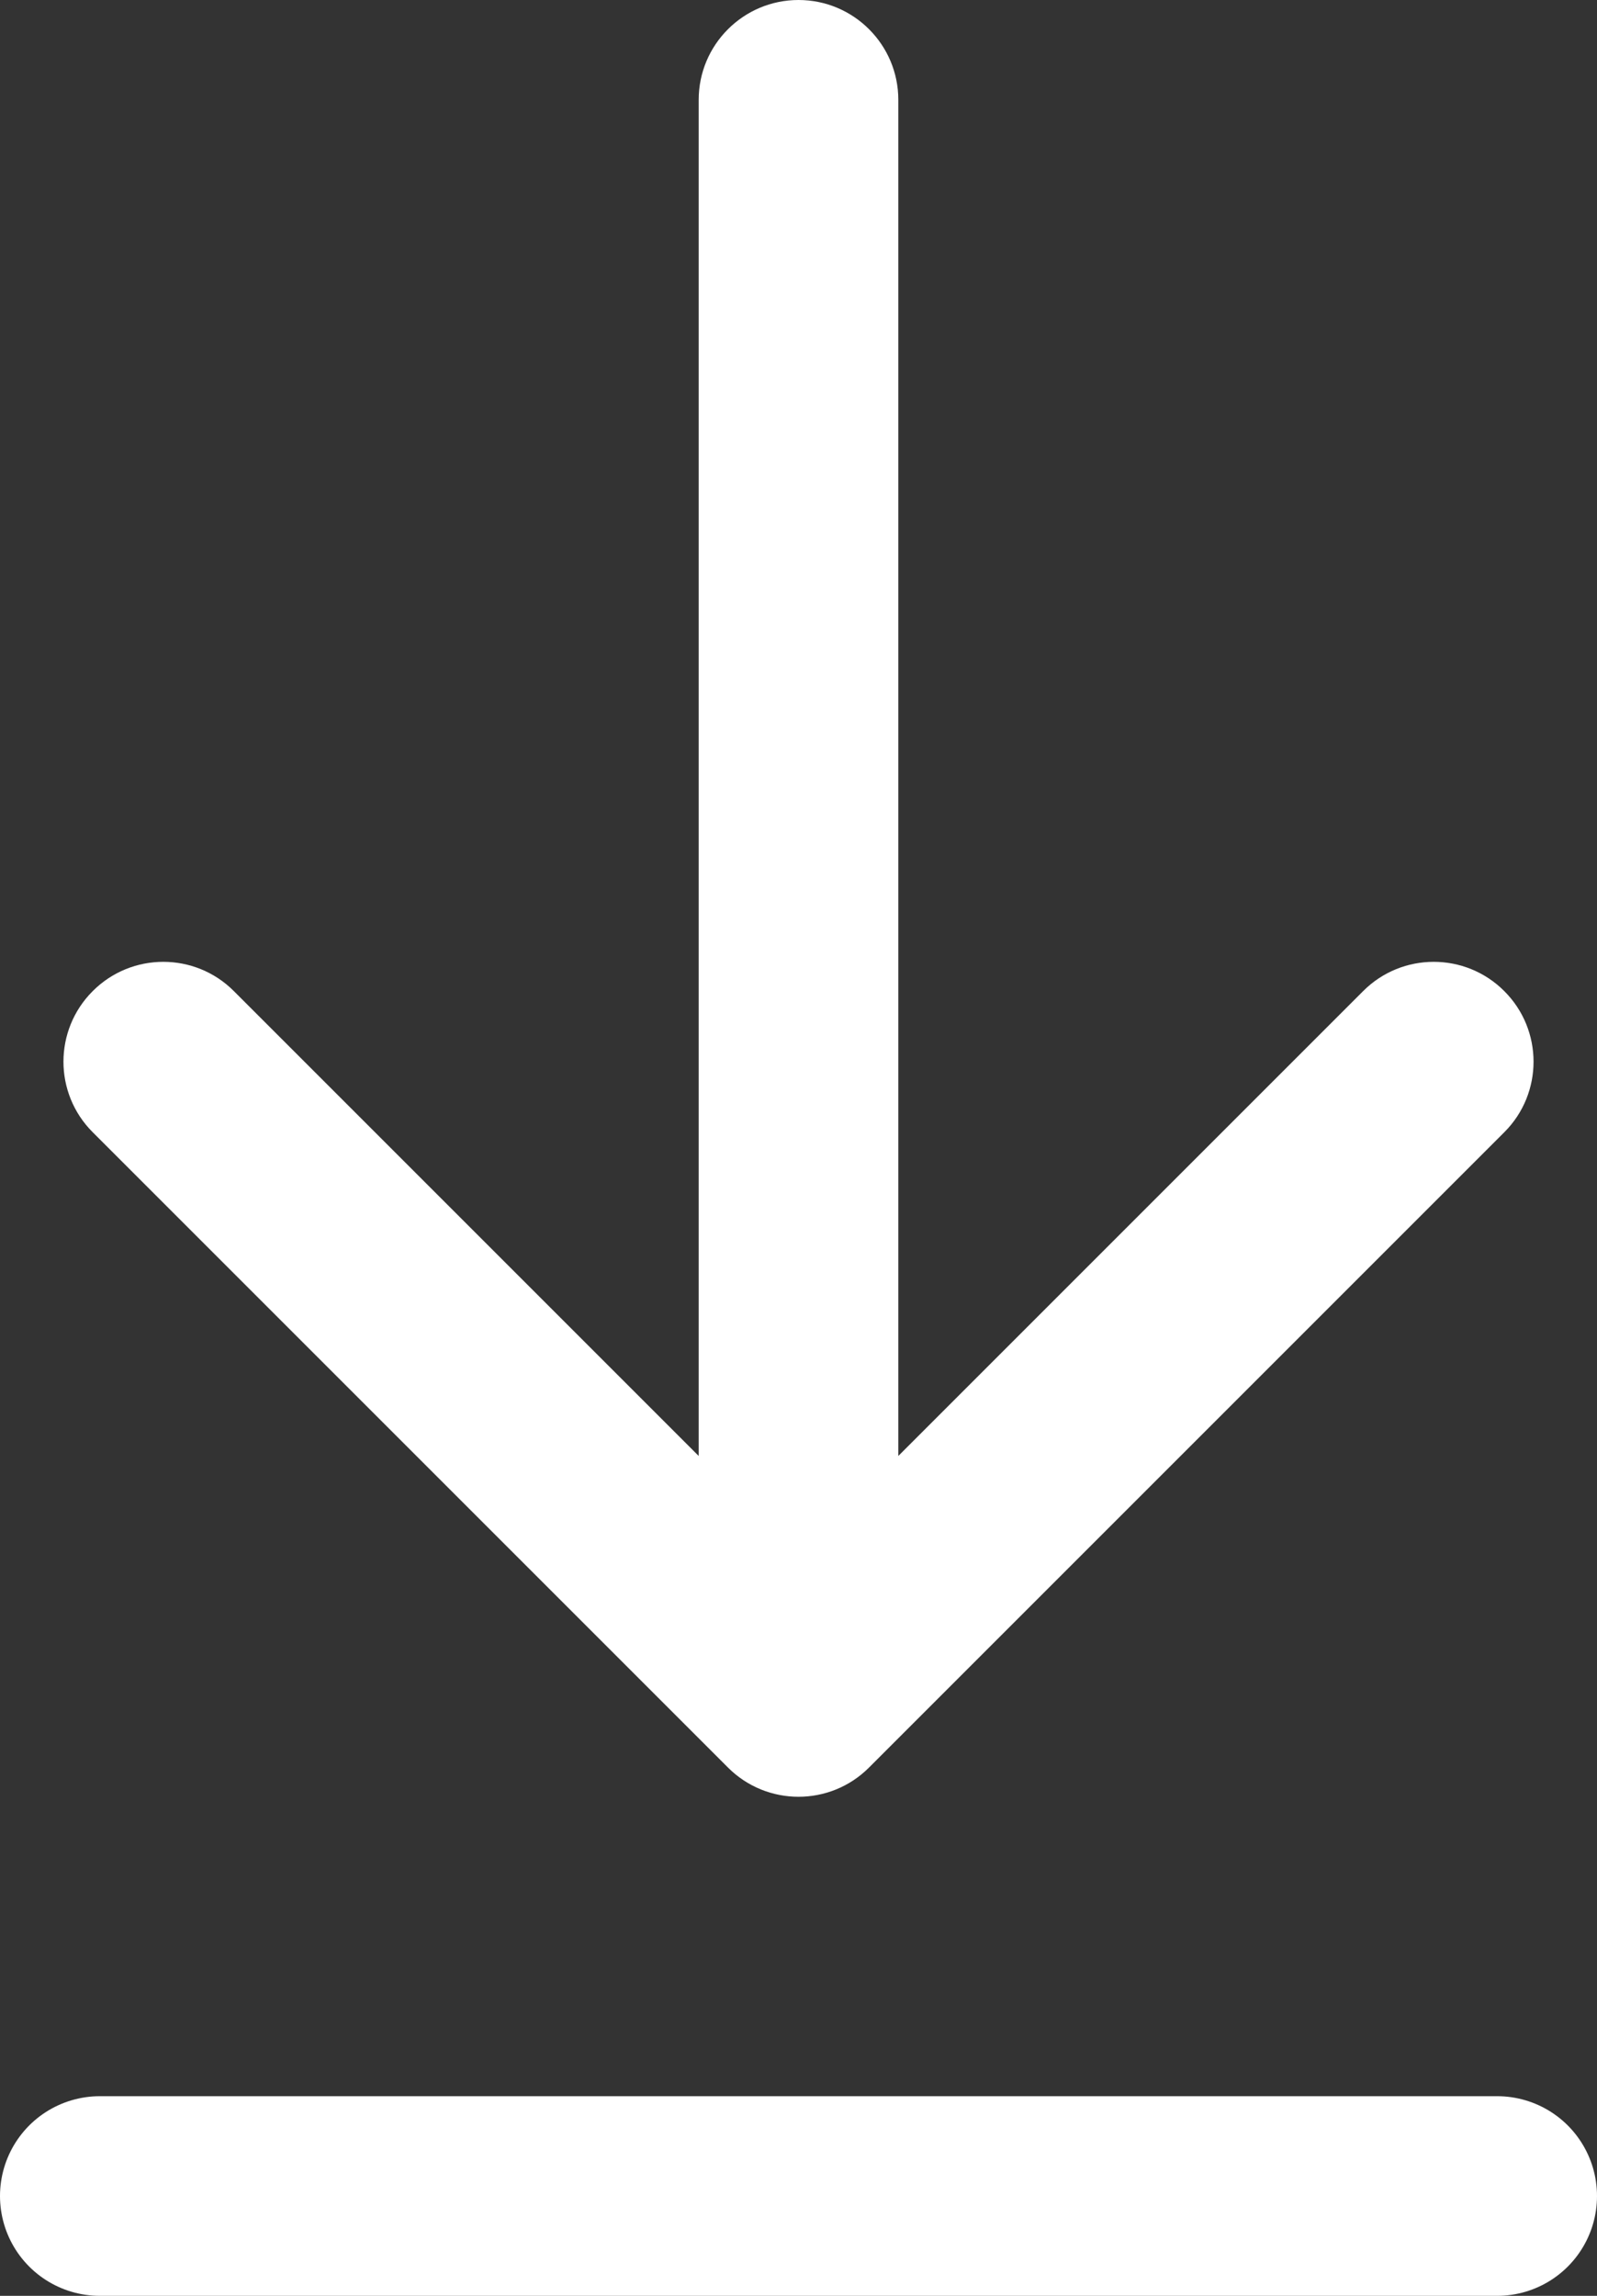
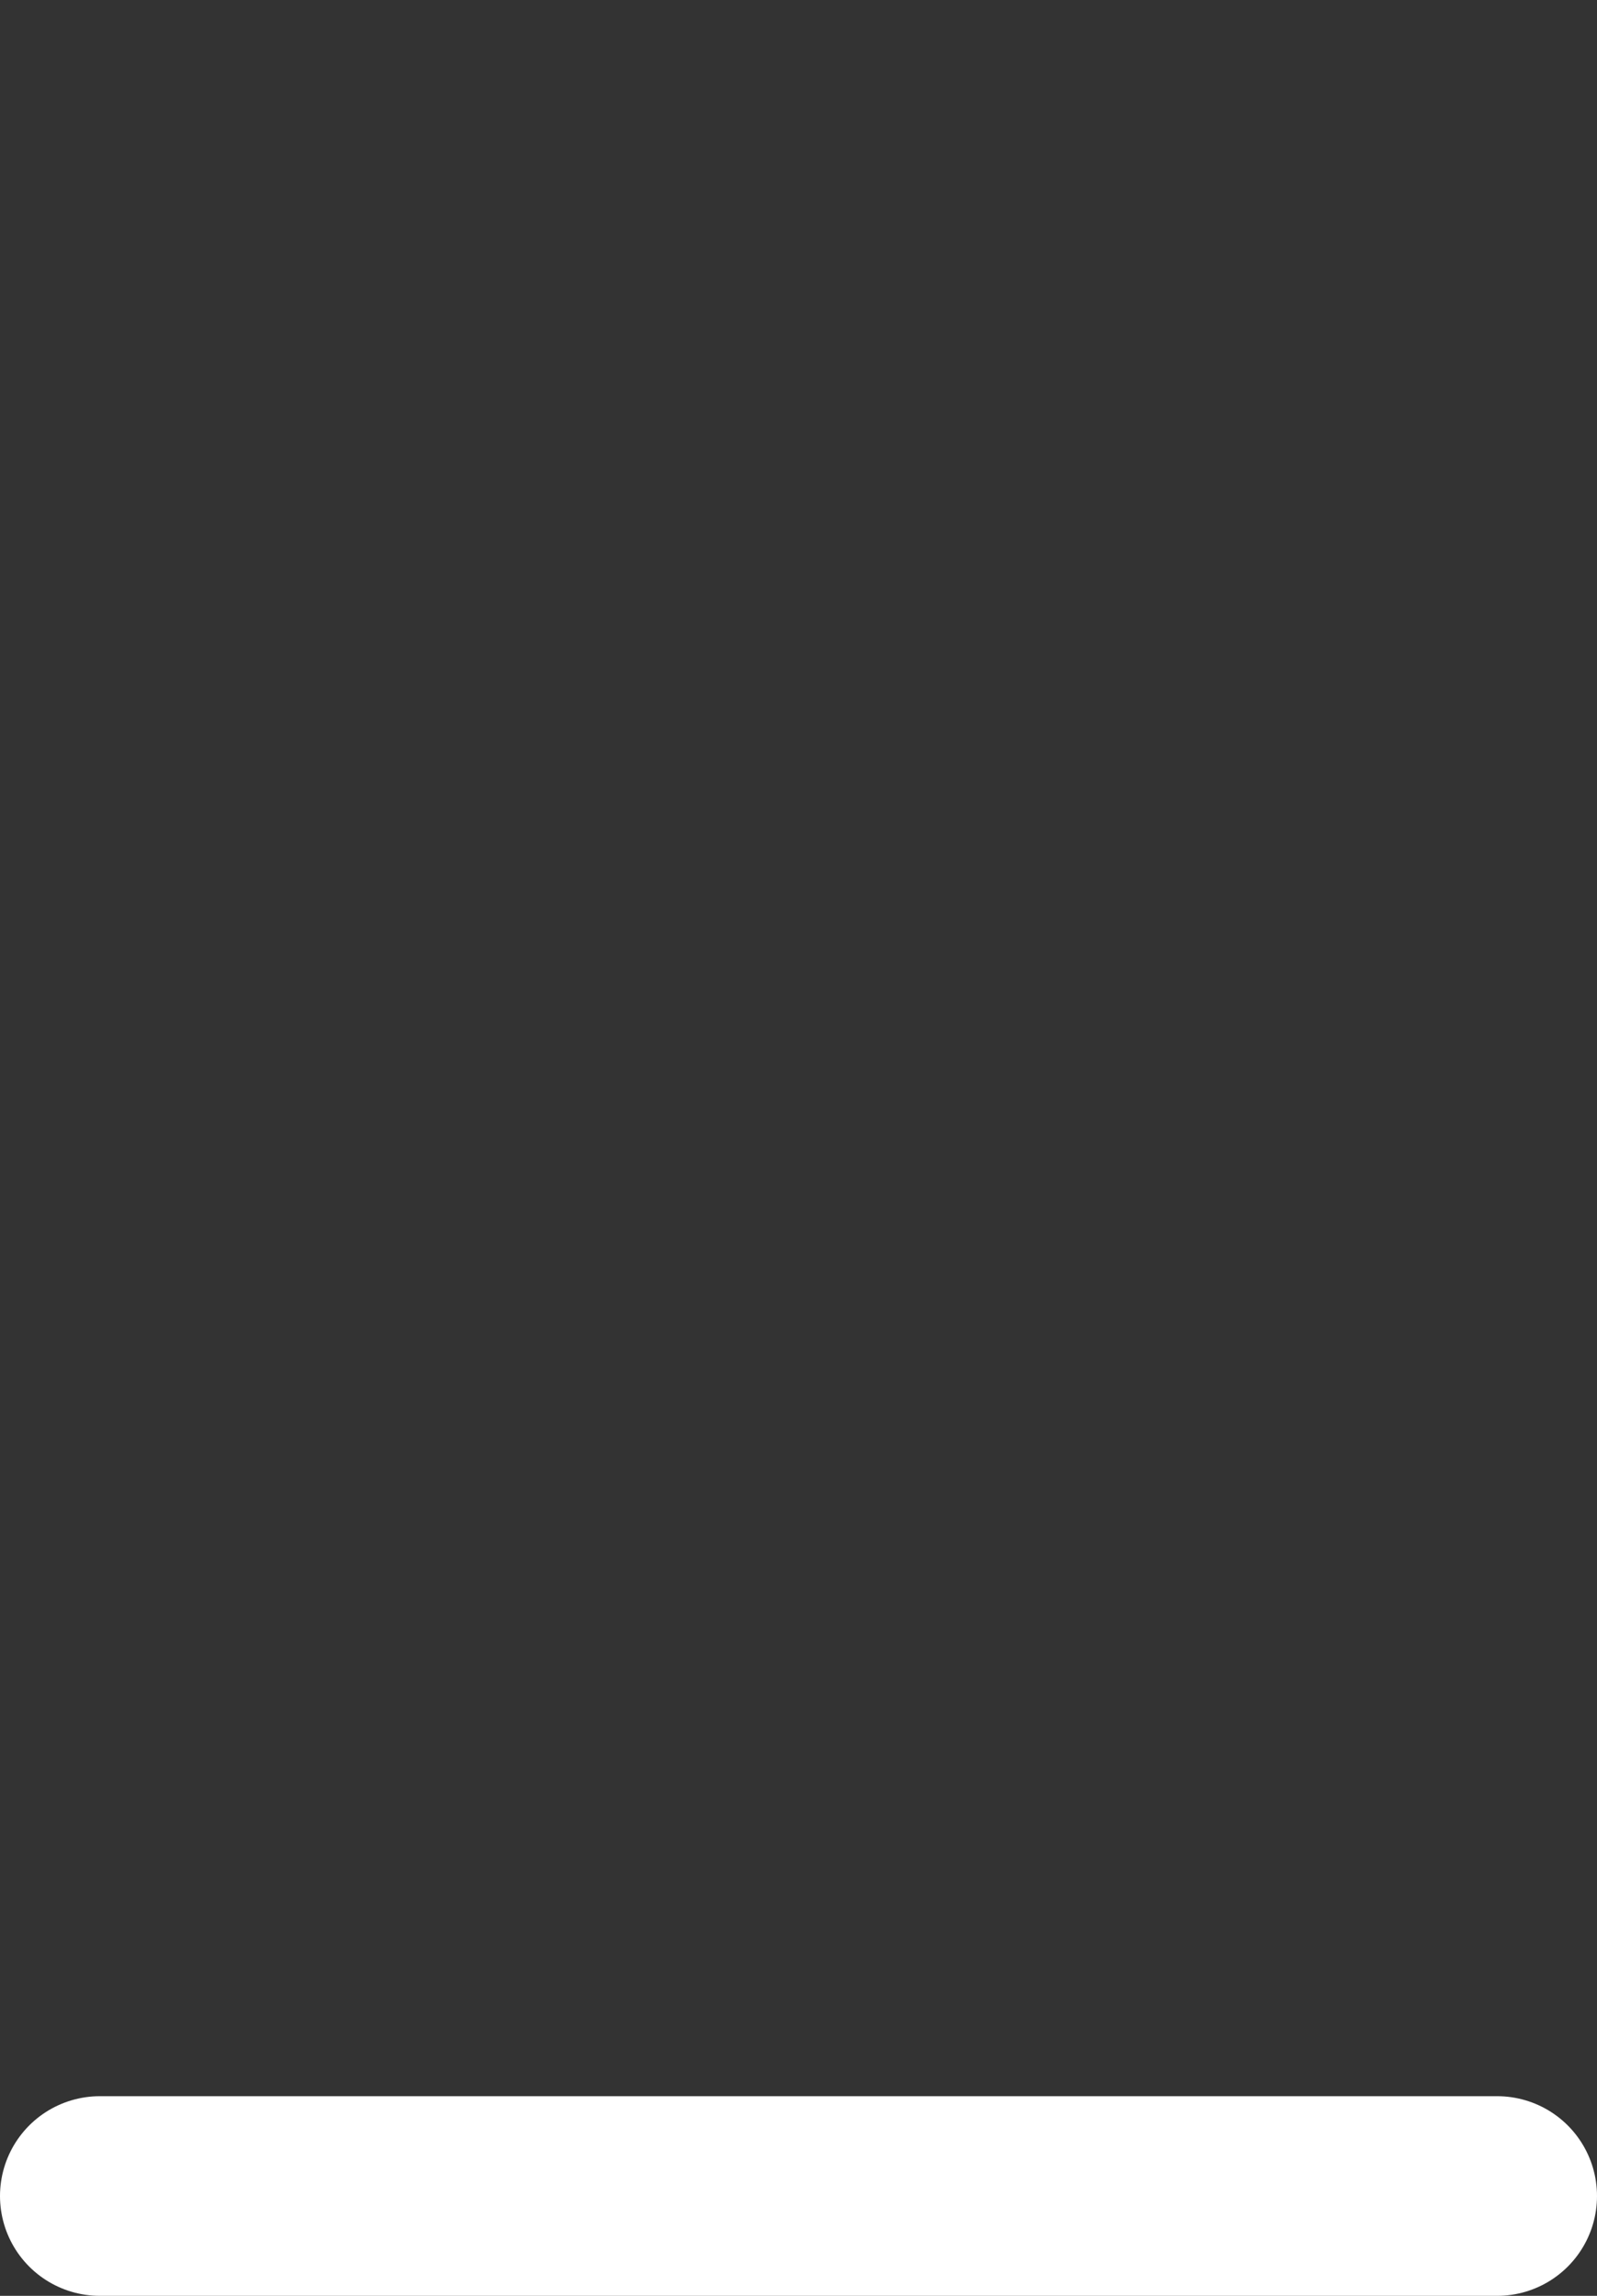
<svg xmlns="http://www.w3.org/2000/svg" width="16" height="23" viewBox="0 0 16 23" fill="none">
  <rect x="0" y="0" width="16" height="23" fill="#333333" stroke="none" />
-   <path d="M9 1C9 0.448 8.552 -2.95059e-08 8 0C7.448 2.95059e-08 7 0.448 7 1L9 1ZM7.293 17.707C7.683 18.098 8.317 18.098 8.707 17.707L15.071 11.343C15.462 10.953 15.462 10.319 15.071 9.929C14.681 9.538 14.047 9.538 13.657 9.929L8 15.586L2.343 9.929C1.953 9.538 1.319 9.538 0.929 9.929C0.538 10.319 0.538 10.953 0.929 11.343L7.293 17.707ZM7 1L7 17L9 17L9 1L7 1Z" fill="white" />
  <path d="M1 22L15 22" stroke="white" stroke-width="2" stroke-linecap="round" />
</svg>